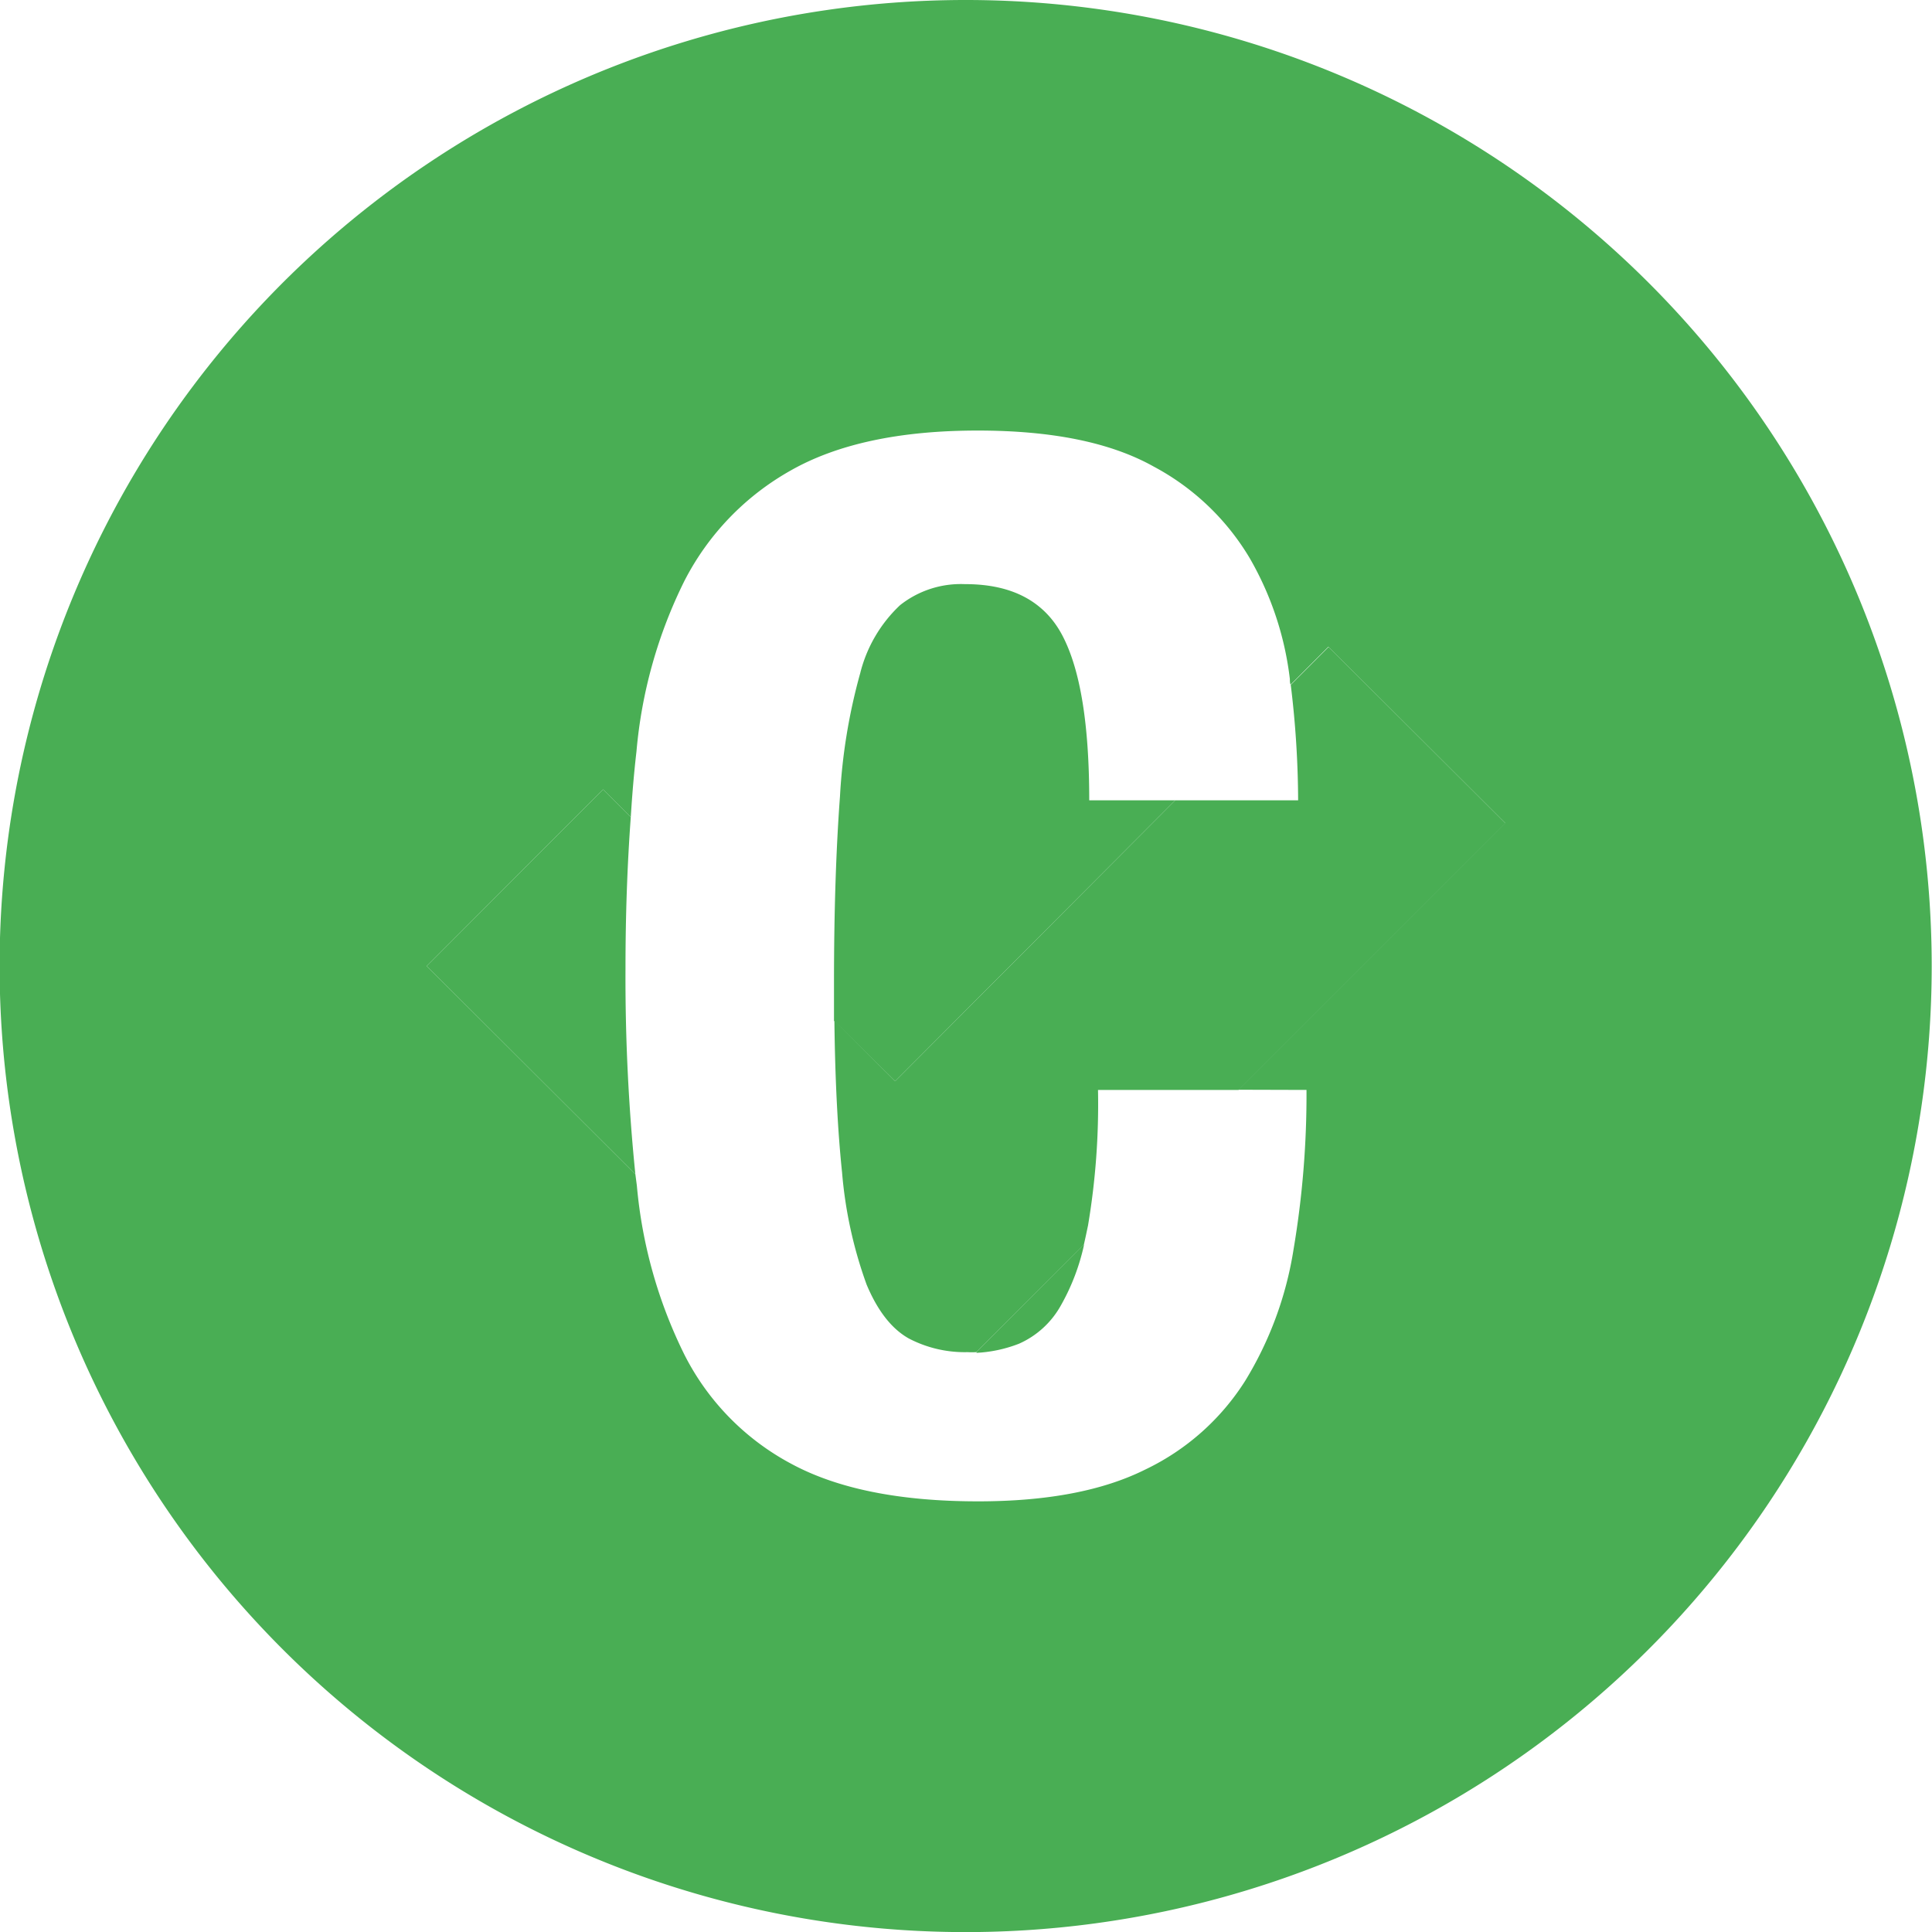
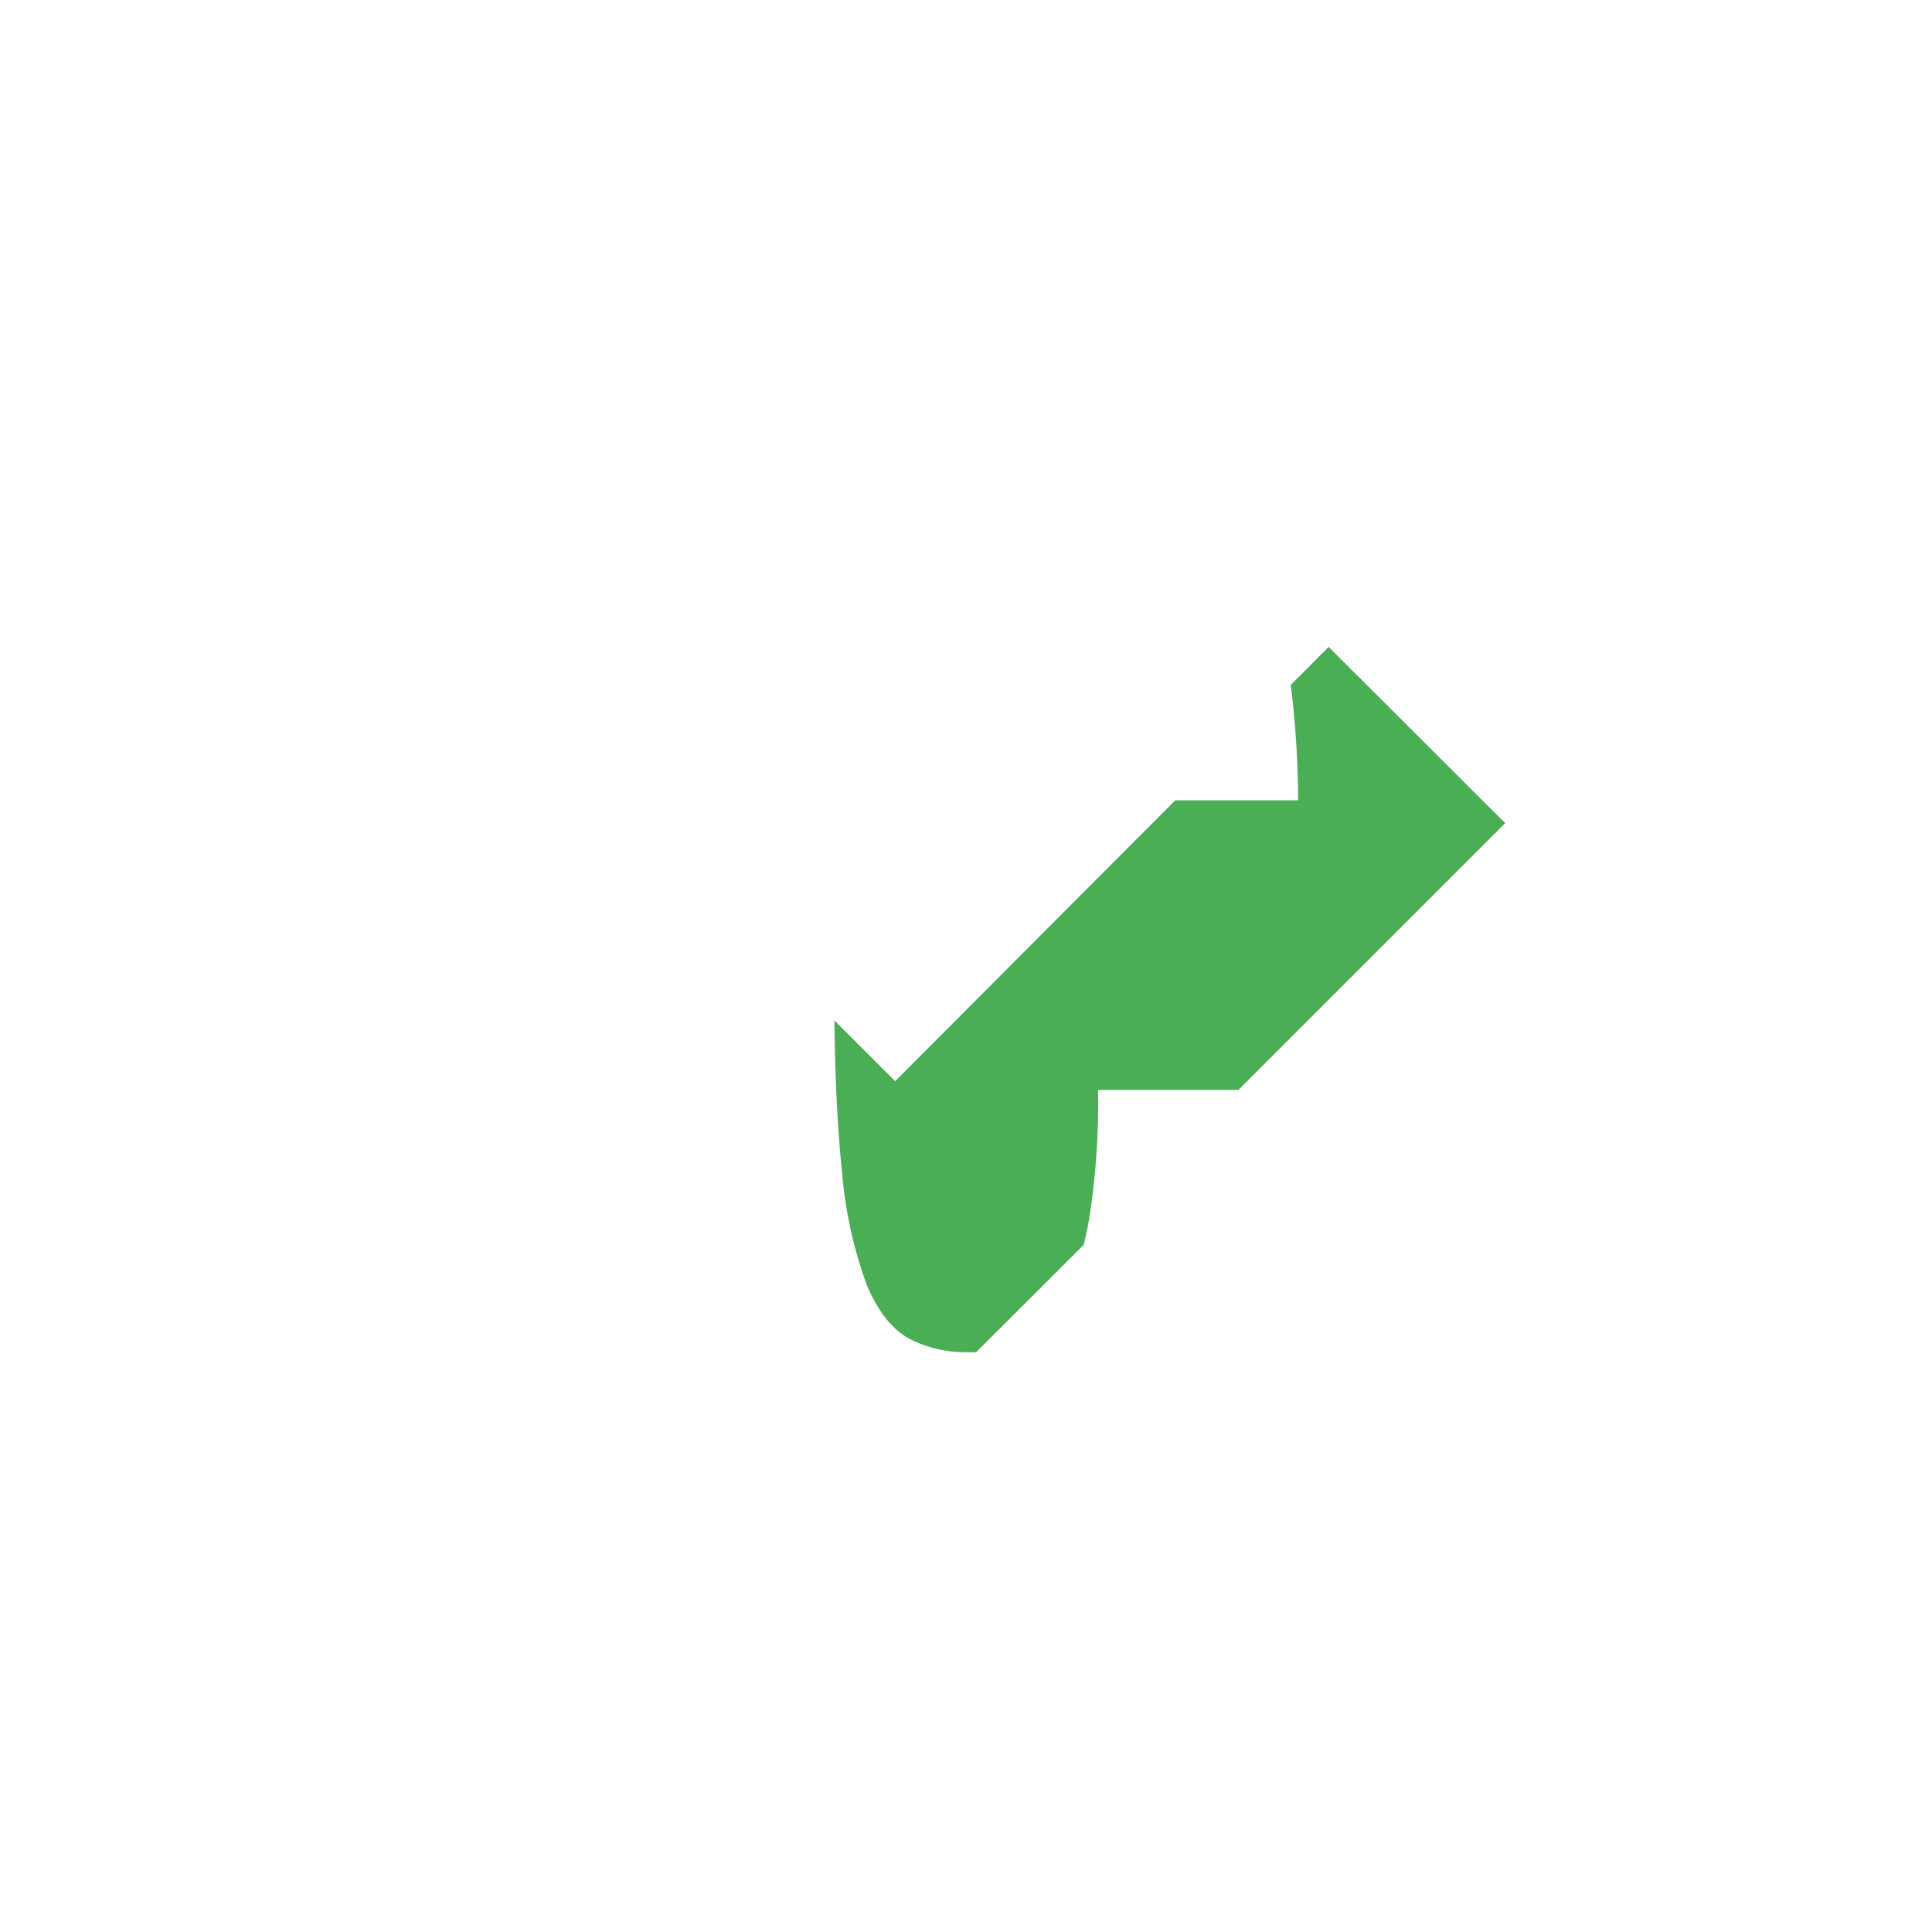
<svg xmlns="http://www.w3.org/2000/svg" id="Vrstva_1" data-name="Vrstva 1" viewBox="0 0 193.85 193.85">
  <defs>
    <style>.cls-1{fill:#49ae54;}</style>
  </defs>
-   <path class="cls-1" d="M109.47,80.48c0-7.57-.88-13.06-2.68-16.51s-5.07-5.18-9.82-5.18a9.81,9.81,0,0,0-6.48,2.11,14,14,0,0,0-4,6.83A57.47,57.47,0,0,0,84.46,80.1c-.38,5.1-.6,11.34-.6,18.7,0,1.3,0,2.57,0,3.8L90,108.66,118.1,80.48ZM98.13,135.85a13.6,13.6,0,0,0,4.3-.92,8.94,8.94,0,0,0,4.15-3.76,21.67,21.67,0,0,0,2.33-6.1Zm11.34-55.37c0-7.57-.88-13.06-2.68-16.51s-5.07-5.18-9.82-5.18a9.81,9.81,0,0,0-6.48,2.11,14,14,0,0,0-4,6.83A57.47,57.47,0,0,0,84.46,80.1c-.38,5.1-.6,11.34-.6,18.7,0,1.3,0,2.57,0,3.8L90,108.66,118.1,80.48Zm0,0c0-7.57-.88-13.06-2.68-16.51s-5.07-5.18-9.82-5.18a9.81,9.81,0,0,0-6.48,2.11,14,14,0,0,0-4,6.83A57.47,57.47,0,0,0,84.46,80.1c-.38,5.1-.6,11.34-.6,18.7,0,1.3,0,2.57,0,3.8L90,108.66,118.1,80.48ZM98.13,135.85a13.6,13.6,0,0,0,4.3-.92,8.94,8.94,0,0,0,4.15-3.76,21.67,21.67,0,0,0,2.33-6.1Zm11.34-55.37c0-7.57-.88-13.06-2.68-16.51s-5.07-5.18-9.82-5.18a9.81,9.81,0,0,0-6.48,2.11,14,14,0,0,0-4,6.83A57.47,57.47,0,0,0,84.46,80.1c-.38,5.1-.6,11.34-.6,18.7,0,1.3,0,2.57,0,3.8L90,108.66,118.1,80.48Zm0,0c0-7.57-.88-13.06-2.68-16.51s-5.07-5.18-9.82-5.18a9.81,9.81,0,0,0-6.48,2.11,14,14,0,0,0-4,6.83A57.47,57.47,0,0,0,84.46,80.1c-.38,5.1-.6,11.34-.6,18.7,0,1.3,0,2.57,0,3.8L90,108.66,118.1,80.48ZM98.13,135.85a13.6,13.6,0,0,0,4.3-.92,8.94,8.94,0,0,0,4.15-3.76,21.67,21.67,0,0,0,2.33-6.1Zm0,0a13.6,13.6,0,0,0,4.3-.92,8.94,8.94,0,0,0,4.15-3.76,21.67,21.67,0,0,0,2.33-6.1Zm11.34-55.37c0-7.57-.88-13.06-2.68-16.51s-5.07-5.18-9.82-5.18a9.81,9.81,0,0,0-6.48,2.11,14,14,0,0,0-4,6.83A57.47,57.47,0,0,0,84.46,80.1c-.38,5.1-.6,11.34-.6,18.7,0,1.3,0,2.57,0,3.8L90,108.66,118.1,80.48Zm0,0c0-7.57-.88-13.06-2.68-16.51s-5.07-5.18-9.82-5.18a9.81,9.81,0,0,0-6.48,2.11,14,14,0,0,0-4,6.83A57.47,57.47,0,0,0,84.46,80.1c-.38,5.1-.6,11.34-.6,18.7,0,1.3,0,2.57,0,3.8L90,108.66,118.1,80.48ZM98.13,135.85a13.6,13.6,0,0,0,4.3-.92,8.94,8.94,0,0,0,4.15-3.76,21.67,21.67,0,0,0,2.33-6.1Zm0,0a13.6,13.6,0,0,0,4.3-.92,8.94,8.94,0,0,0,4.15-3.76,21.67,21.67,0,0,0,2.33-6.1Zm11.34-55.37c0-7.57-.88-13.06-2.68-16.51s-5.07-5.18-9.82-5.18a9.81,9.81,0,0,0-6.48,2.11,14,14,0,0,0-4,6.83A57.47,57.47,0,0,0,84.46,80.1c-.38,5.1-.6,11.34-.6,18.7,0,1.3,0,2.57,0,3.8L90,108.66,118.1,80.48Zm0,0c0-7.57-.88-13.06-2.68-16.51s-5.07-5.18-9.82-5.18a9.81,9.81,0,0,0-6.48,2.11,14,14,0,0,0-4,6.83A57.47,57.47,0,0,0,84.46,80.1c-.38,5.1-.6,11.34-.6,18.7,0,1.3,0,2.57,0,3.8L90,108.66,118.1,80.48ZM98.13,135.85a13.6,13.6,0,0,0,4.3-.92,8.94,8.94,0,0,0,4.15-3.76,21.67,21.67,0,0,0,2.33-6.1Zm0,0a13.6,13.6,0,0,0,4.3-.92,8.94,8.94,0,0,0,4.15-3.76,21.67,21.67,0,0,0,2.33-6.1Zm11.34-55.37c0-7.57-.88-13.06-2.68-16.51s-5.07-5.18-9.82-5.18a9.81,9.81,0,0,0-6.48,2.11,14,14,0,0,0-4,6.83A57.47,57.47,0,0,0,84.46,80.1c-.38,5.1-.6,11.34-.6,18.7,0,1.3,0,2.57,0,3.8L90,108.66,118.1,80.48Zm0,0c0-7.57-.88-13.06-2.68-16.51s-5.07-5.18-9.82-5.18a9.81,9.81,0,0,0-6.48,2.11,14,14,0,0,0-4,6.83A57.47,57.47,0,0,0,84.46,80.1c-.38,5.1-.6,11.34-.6,18.7,0,1.3,0,2.57,0,3.8L90,108.66,118.1,80.48Zm-7,54.45a8.94,8.94,0,0,0,4.15-3.76,21.67,21.67,0,0,0,2.33-6.1L98.13,135.85A13.6,13.6,0,0,0,102.43,134.93ZM97.11.18A96.93,96.93,0,1,0,194,97.11,96.92,96.92,0,0,0,97.11.18Zm34.16,109.36a93.26,93.26,0,0,1-1.3,16,35.91,35.91,0,0,1-4.86,13.2,24.19,24.19,0,0,1-10,8.88c-4.3,2.15-9.9,3.2-16.8,3.2q-11.77,0-18.74-3.77a25.38,25.38,0,0,1-10.7-10.91,47.66,47.66,0,0,1-4.79-17L63.93,118,43,97.11,60.69,79.39l2.78,2.78c.14-2.25.32-4.43.57-6.58a47.75,47.75,0,0,1,4.79-17.08,26.63,26.63,0,0,1,10.7-11.13c4.65-2.64,10.89-4,18.74-4,7.47,0,13.35,1.19,17.68,3.62a24.72,24.72,0,0,1,9.65,9.23,31.67,31.67,0,0,1,4,12.08c0,.18,0,.39.07.57l3.8-3.81,17.72,17.68-26.77,26.77ZM106.79,64Q104.1,58.78,97,58.79a9.81,9.81,0,0,0-6.48,2.11,14,14,0,0,0-4,6.83A57.47,57.47,0,0,0,84.46,80.1c-.38,5.1-.6,11.34-.6,18.7,0,1.3,0,2.57,0,3.8L90,108.66,118.1,80.48h-8.63C109.47,72.91,108.59,67.42,106.79,64Zm-4.36,71a8.94,8.94,0,0,0,4.15-3.76,21.67,21.67,0,0,0,2.33-6.1L98.13,135.85A13.6,13.6,0,0,0,102.43,134.93Zm-4.3.92a13.6,13.6,0,0,0,4.3-.92,8.94,8.94,0,0,0,4.15-3.76,21.67,21.67,0,0,0,2.33-6.1Zm11.34-55.37c0-7.57-.88-13.06-2.68-16.51s-5.07-5.18-9.82-5.18a9.81,9.81,0,0,0-6.48,2.11,14,14,0,0,0-4,6.83A57.47,57.47,0,0,0,84.46,80.1c-.38,5.1-.6,11.34-.6,18.7,0,1.3,0,2.57,0,3.8L90,108.66,118.1,80.48Zm0,0c0-7.57-.88-13.06-2.68-16.51s-5.07-5.18-9.82-5.18a9.81,9.81,0,0,0-6.48,2.11,14,14,0,0,0-4,6.83A57.47,57.47,0,0,0,84.46,80.1c-.38,5.1-.6,11.34-.6,18.7,0,1.3,0,2.57,0,3.8L90,108.66,118.1,80.48ZM98.13,135.85a13.6,13.6,0,0,0,4.3-.92,8.94,8.94,0,0,0,4.15-3.76,21.67,21.67,0,0,0,2.33-6.1Zm0,0a13.6,13.6,0,0,0,4.3-.92,8.94,8.94,0,0,0,4.15-3.76,21.67,21.67,0,0,0,2.33-6.1Zm11.34-55.37c0-7.57-.88-13.06-2.68-16.51s-5.07-5.18-9.82-5.18a9.81,9.81,0,0,0-6.48,2.11,14,14,0,0,0-4,6.83A57.47,57.47,0,0,0,84.46,80.1c-.38,5.1-.6,11.34-.6,18.7,0,1.3,0,2.57,0,3.8L90,108.66,118.1,80.48Zm0,0c0-7.57-.88-13.06-2.68-16.51s-5.07-5.18-9.82-5.18a9.81,9.81,0,0,0-6.48,2.11,14,14,0,0,0-4,6.83A57.47,57.47,0,0,0,84.46,80.1c-.38,5.1-.6,11.34-.6,18.7,0,1.3,0,2.57,0,3.8L90,108.66,118.1,80.48ZM98.13,135.85a13.6,13.6,0,0,0,4.3-.92,8.94,8.94,0,0,0,4.15-3.76,21.67,21.67,0,0,0,2.33-6.1Zm0,0a13.6,13.6,0,0,0,4.3-.92,8.94,8.94,0,0,0,4.15-3.76,21.67,21.67,0,0,0,2.33-6.1Zm11.34-55.37c0-7.57-.88-13.06-2.68-16.51s-5.07-5.18-9.82-5.18a9.81,9.81,0,0,0-6.48,2.11,14,14,0,0,0-4,6.83A57.47,57.47,0,0,0,84.46,80.1c-.38,5.1-.6,11.34-.6,18.7,0,1.3,0,2.57,0,3.8L90,108.66,118.1,80.48Zm0,0c0-7.57-.88-13.06-2.68-16.51s-5.07-5.18-9.82-5.18a9.81,9.81,0,0,0-6.48,2.11,14,14,0,0,0-4,6.83A57.47,57.47,0,0,0,84.46,80.1c-.38,5.1-.6,11.34-.6,18.7,0,1.3,0,2.57,0,3.8L90,108.66,118.1,80.48ZM98.13,135.85a13.6,13.6,0,0,0,4.3-.92,8.94,8.94,0,0,0,4.15-3.76,21.67,21.67,0,0,0,2.33-6.1Zm0,0a13.6,13.6,0,0,0,4.3-.92,8.94,8.94,0,0,0,4.15-3.76,21.67,21.67,0,0,0,2.33-6.1Zm11.34-55.37c0-7.57-.88-13.06-2.68-16.51s-5.07-5.18-9.82-5.18a9.81,9.81,0,0,0-6.48,2.11,14,14,0,0,0-4,6.83A57.47,57.47,0,0,0,84.46,80.1c-.38,5.1-.6,11.34-.6,18.7,0,1.3,0,2.57,0,3.8L90,108.66,118.1,80.48Zm0,0c0-7.57-.88-13.06-2.68-16.51s-5.07-5.18-9.82-5.18a9.81,9.81,0,0,0-6.48,2.11,14,14,0,0,0-4,6.83A57.47,57.47,0,0,0,84.46,80.1c-.38,5.1-.6,11.34-.6,18.7,0,1.3,0,2.57,0,3.8L90,108.66,118.1,80.48ZM98.13,135.85a13.6,13.6,0,0,0,4.3-.92,8.94,8.94,0,0,0,4.15-3.76,21.67,21.67,0,0,0,2.33-6.1Z" transform="translate(-0.18 -0.18)" />
-   <path class="cls-1" d="M63.93,118,43,97.11,60.69,79.39l2.78,2.78c-.35,4.79-.53,9.83-.53,15.18A195.64,195.64,0,0,0,63.93,118Z" transform="translate(-0.18 -0.18)" />
  <path class="cls-1" d="M151.21,82.77l-26.77,26.77H110.35a73.24,73.24,0,0,1-1,13.59c-.14.67-.28,1.34-.42,1.94L98.13,135.85a8.63,8.63,0,0,1-.88,0,12.13,12.13,0,0,1-5.88-1.37c-1.69-.95-3.1-2.71-4.23-5.39a43.42,43.42,0,0,1-2.47-11.27c-.42-4-.7-9.12-.77-15.25L90,108.66,118.1,80.48h12.33a97.63,97.63,0,0,0-.74-11.58l3.8-3.81Z" transform="translate(-0.18 -0.18)" />
</svg>